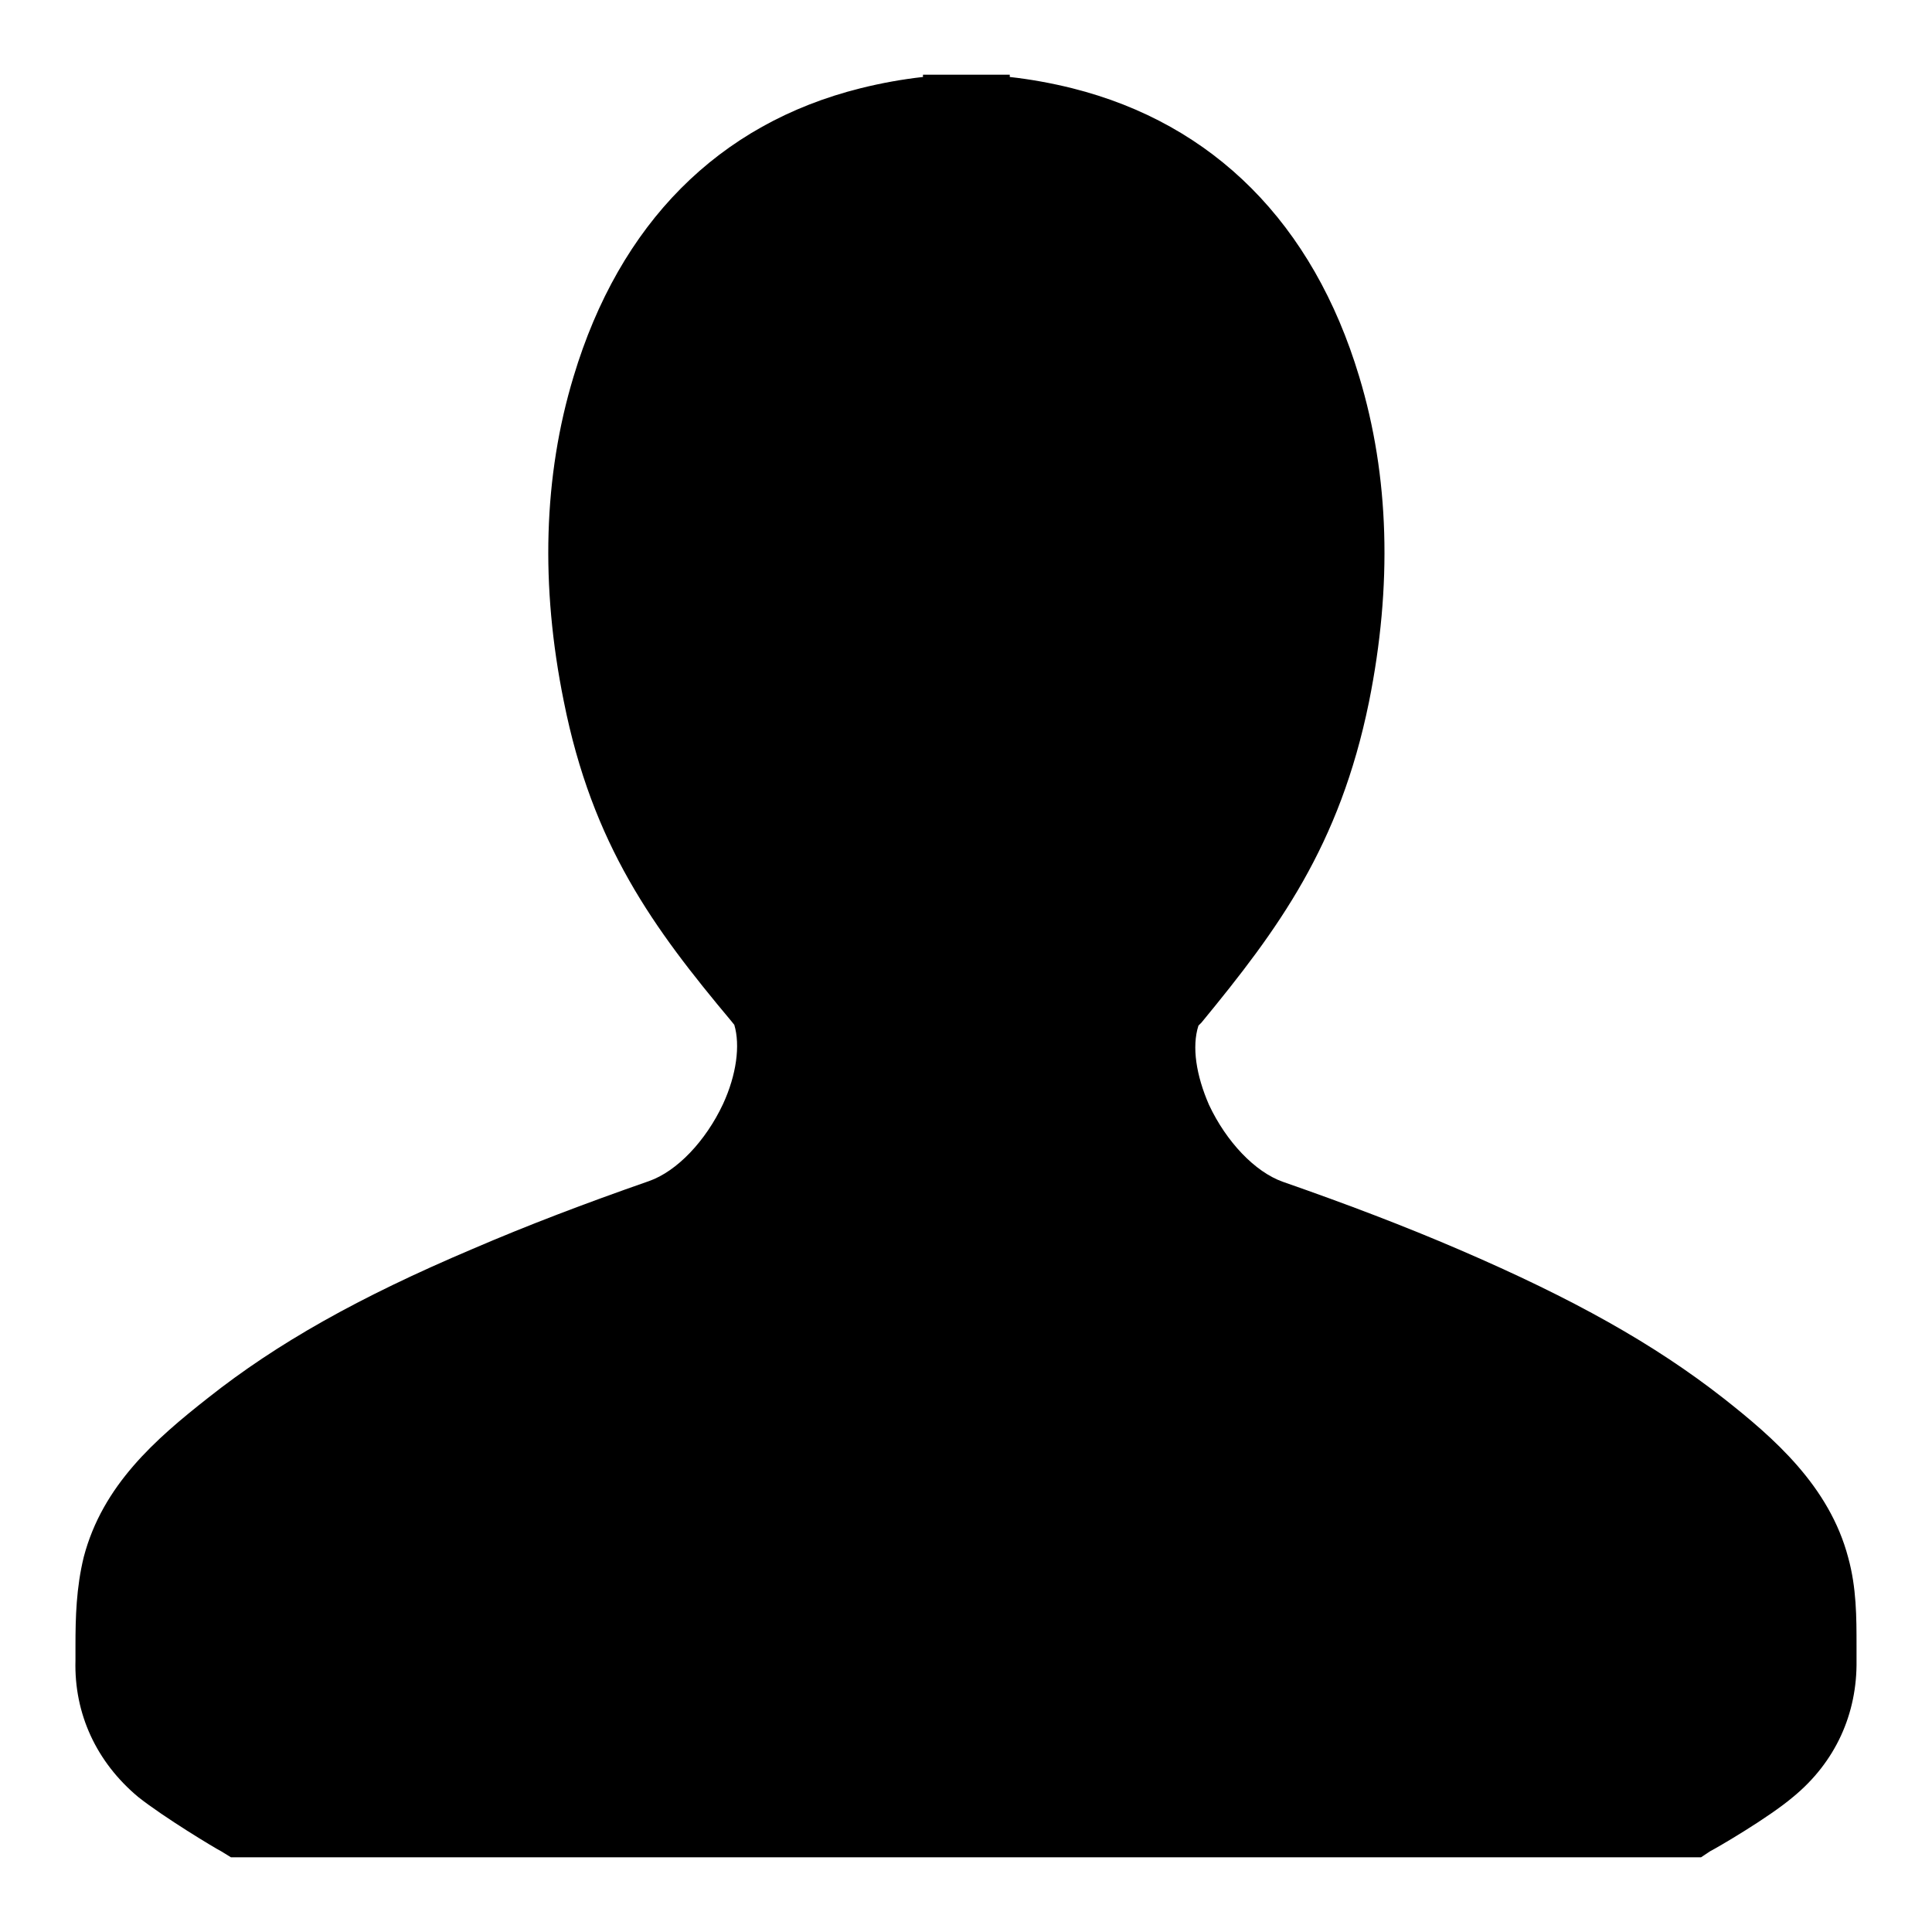
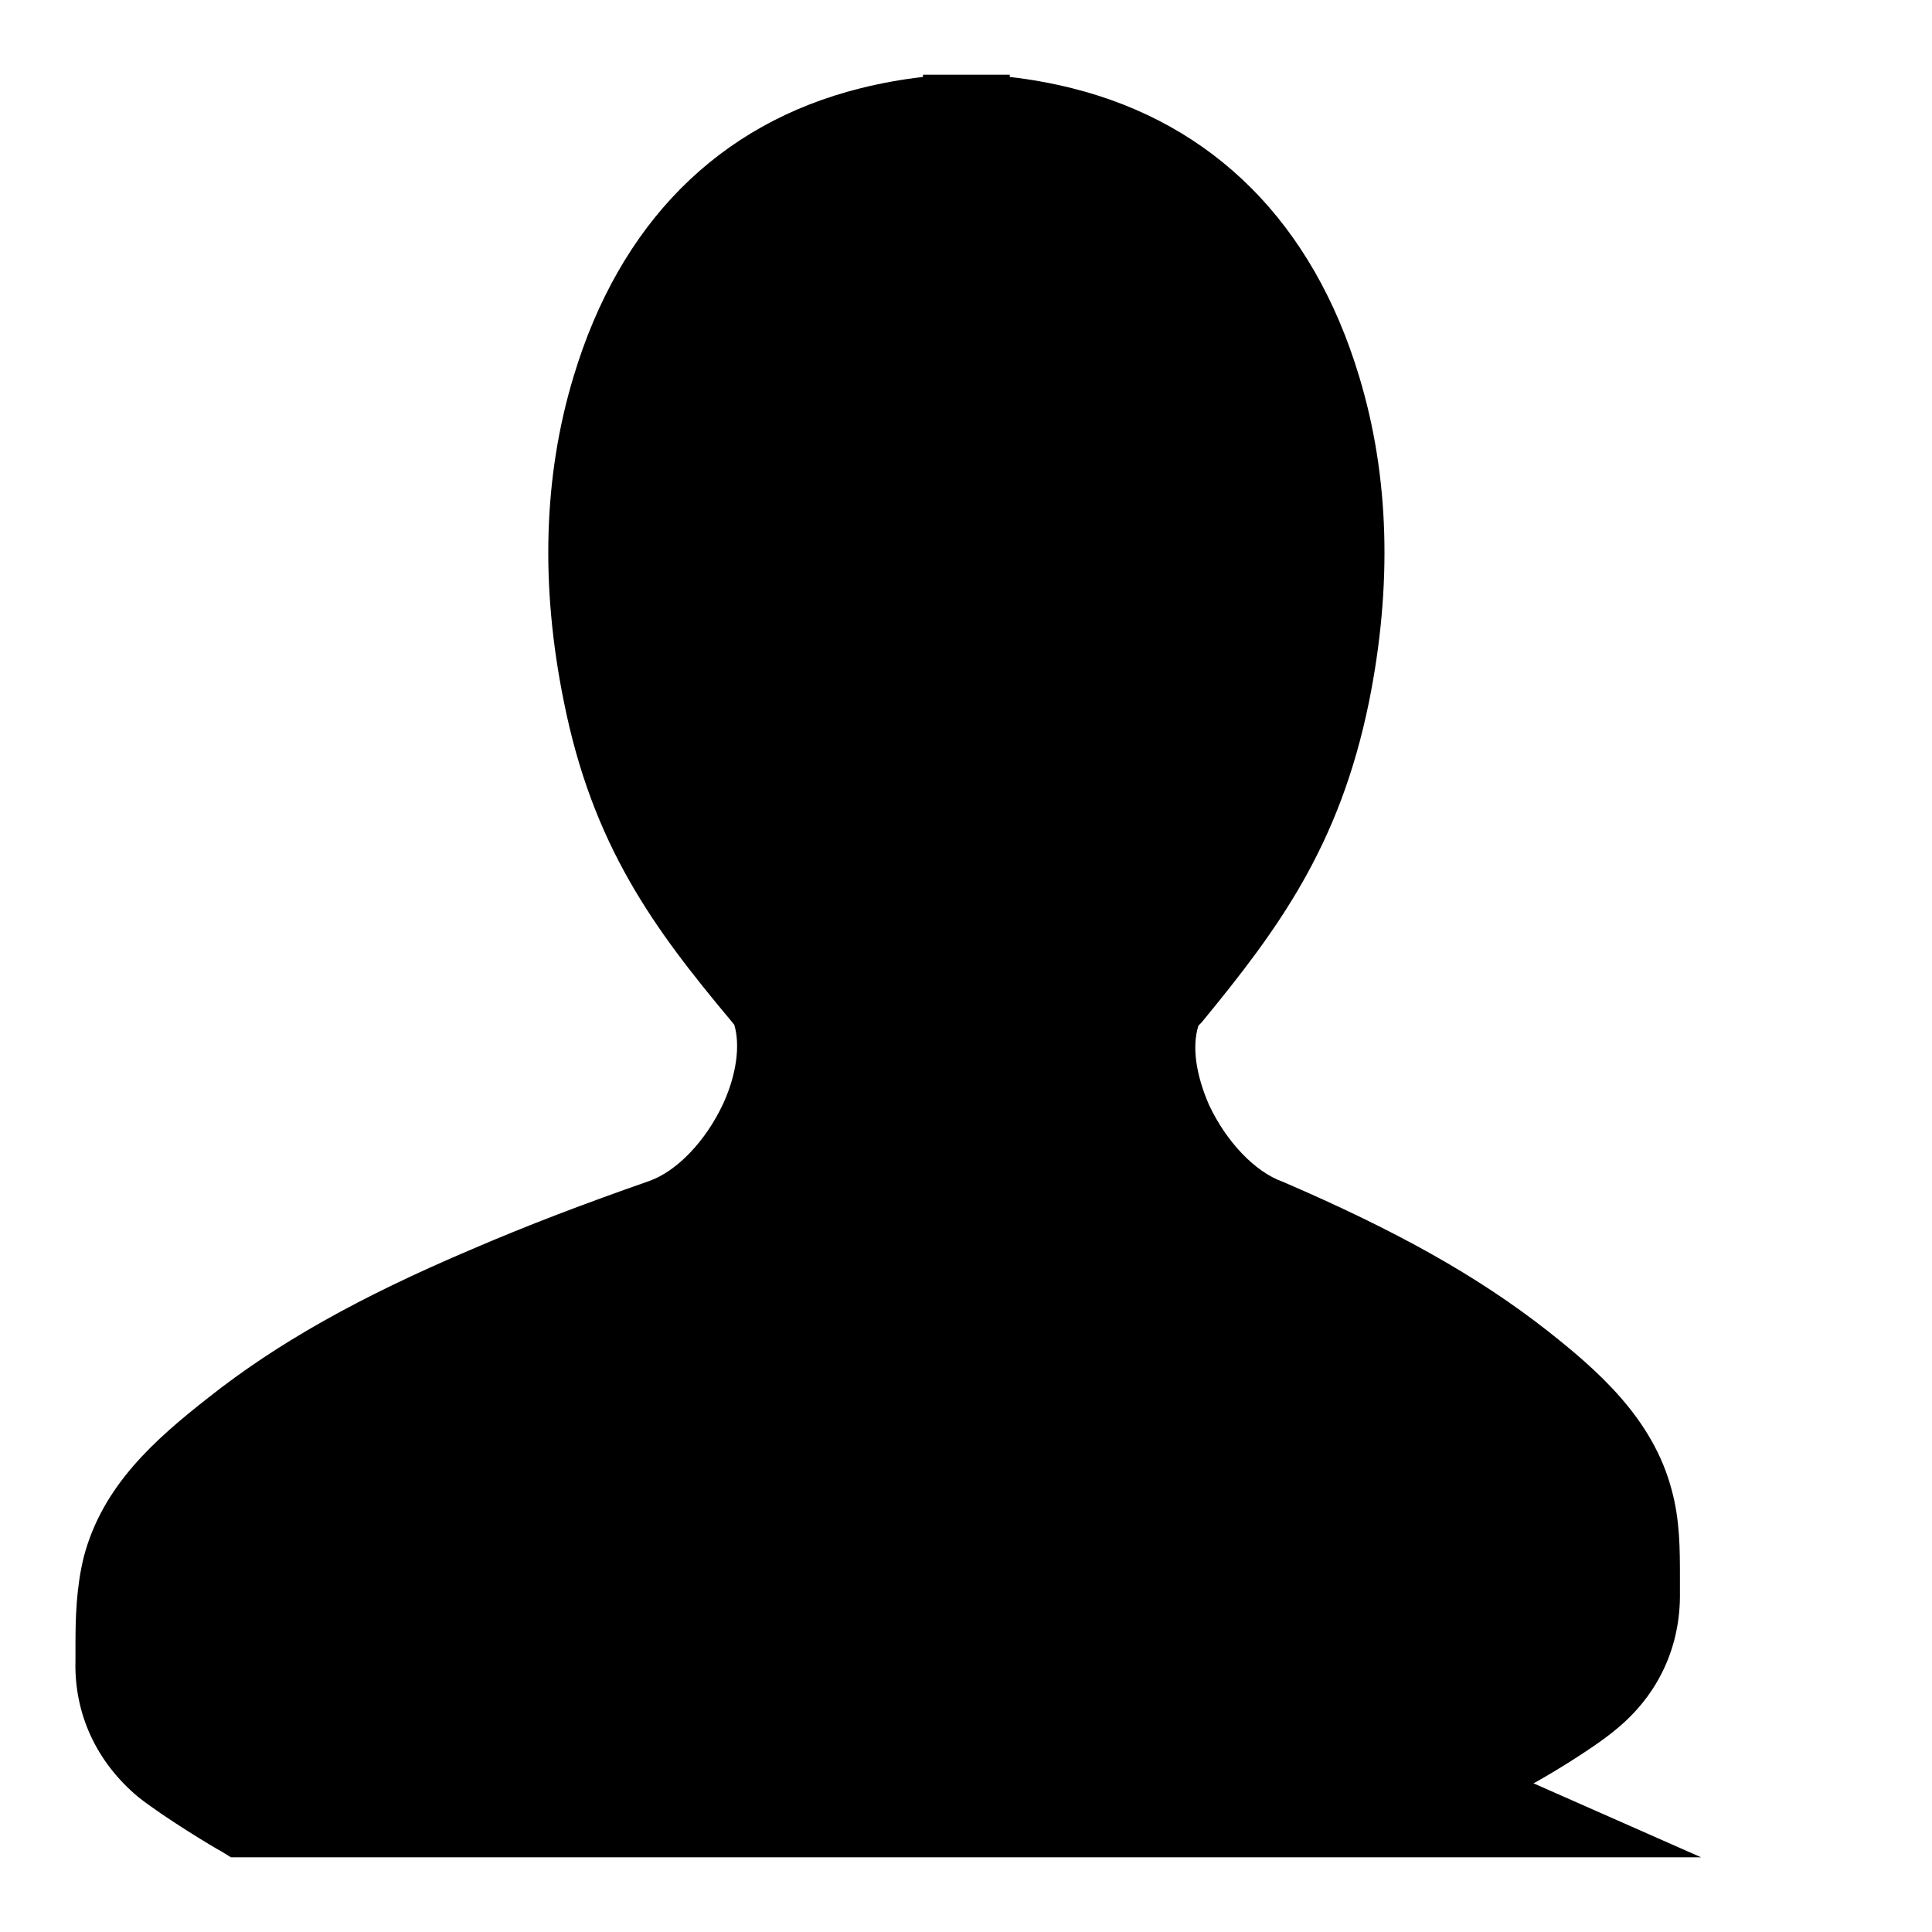
<svg xmlns="http://www.w3.org/2000/svg" version="1.1" x="0px" y="0px" viewBox="0 0 256 256" enable-background="new 0 0 256 256" xml:space="preserve">
  <g>
    <g>
-       <path fill="#000000" d="M225.4,246.1H30.6l-1.3-0.8c-0.8-0.4-7.6-4.5-11-7.2c-5.5-4.6-8.5-11-8.3-18.1l0-1.9c0-3.8,0.1-7.7,1.1-11.8c2.5-9.5,9.5-15.6,16.5-21.1c9.1-7.2,19.9-13.3,35-19.7c7.2-3.1,14.8-6,23.4-9c3.7-1.3,7.5-5.3,9.8-10.2c1.8-3.9,2.3-7.8,1.5-10.5l-0.4-0.5C86.6,123,78.5,112,74.7,92.9C71.6,77.6,72,63.1,76,49.9c6.1-20.3,19.2-33.5,38-38.2c2.8-0.7,5.6-1.2,8.3-1.5V9.9l11.5,0v0.3c2.7,0.3,5.5,0.8,8.3,1.5c18.7,4.7,31.9,17.9,38,38.2c4,13.2,4.4,27.7,1.3,43.1c-3.9,19.1-12,30.1-22.2,42.5l-0.4,0.4c0,0,0,0,0,0c-0.9,2.8-0.3,6.6,1.4,10.5c2.3,4.9,6.1,8.9,9.8,10.2c8.6,3,16.2,5.9,23.4,9c15.1,6.5,25.8,12.5,35,19.7c6.6,5.2,14,11.6,16.5,21.1c1.1,4,1.1,7.9,1.1,11.7l0,1.9c0.1,7.1-2.8,13.5-8.4,18.1c-3.3,2.8-10.2,6.8-11,7.2L225.4,246.1z" />
+       <path fill="#000000" d="M225.4,246.1H30.6l-1.3-0.8c-0.8-0.4-7.6-4.5-11-7.2c-5.5-4.6-8.5-11-8.3-18.1l0-1.9c0-3.8,0.1-7.7,1.1-11.8c2.5-9.5,9.5-15.6,16.5-21.1c9.1-7.2,19.9-13.3,35-19.7c7.2-3.1,14.8-6,23.4-9c3.7-1.3,7.5-5.3,9.8-10.2c1.8-3.9,2.3-7.8,1.5-10.5l-0.4-0.5C86.6,123,78.5,112,74.7,92.9C71.6,77.6,72,63.1,76,49.9c6.1-20.3,19.2-33.5,38-38.2c2.8-0.7,5.6-1.2,8.3-1.5V9.9l11.5,0v0.3c2.7,0.3,5.5,0.8,8.3,1.5c18.7,4.7,31.9,17.9,38,38.2c4,13.2,4.4,27.7,1.3,43.1c-3.9,19.1-12,30.1-22.2,42.5l-0.4,0.4c0,0,0,0,0,0c-0.9,2.8-0.3,6.6,1.4,10.5c2.3,4.9,6.1,8.9,9.8,10.2c15.1,6.5,25.8,12.5,35,19.7c6.6,5.2,14,11.6,16.5,21.1c1.1,4,1.1,7.9,1.1,11.7l0,1.9c0.1,7.1-2.8,13.5-8.4,18.1c-3.3,2.8-10.2,6.8-11,7.2L225.4,246.1z" />
    </g>
  </g>
</svg>